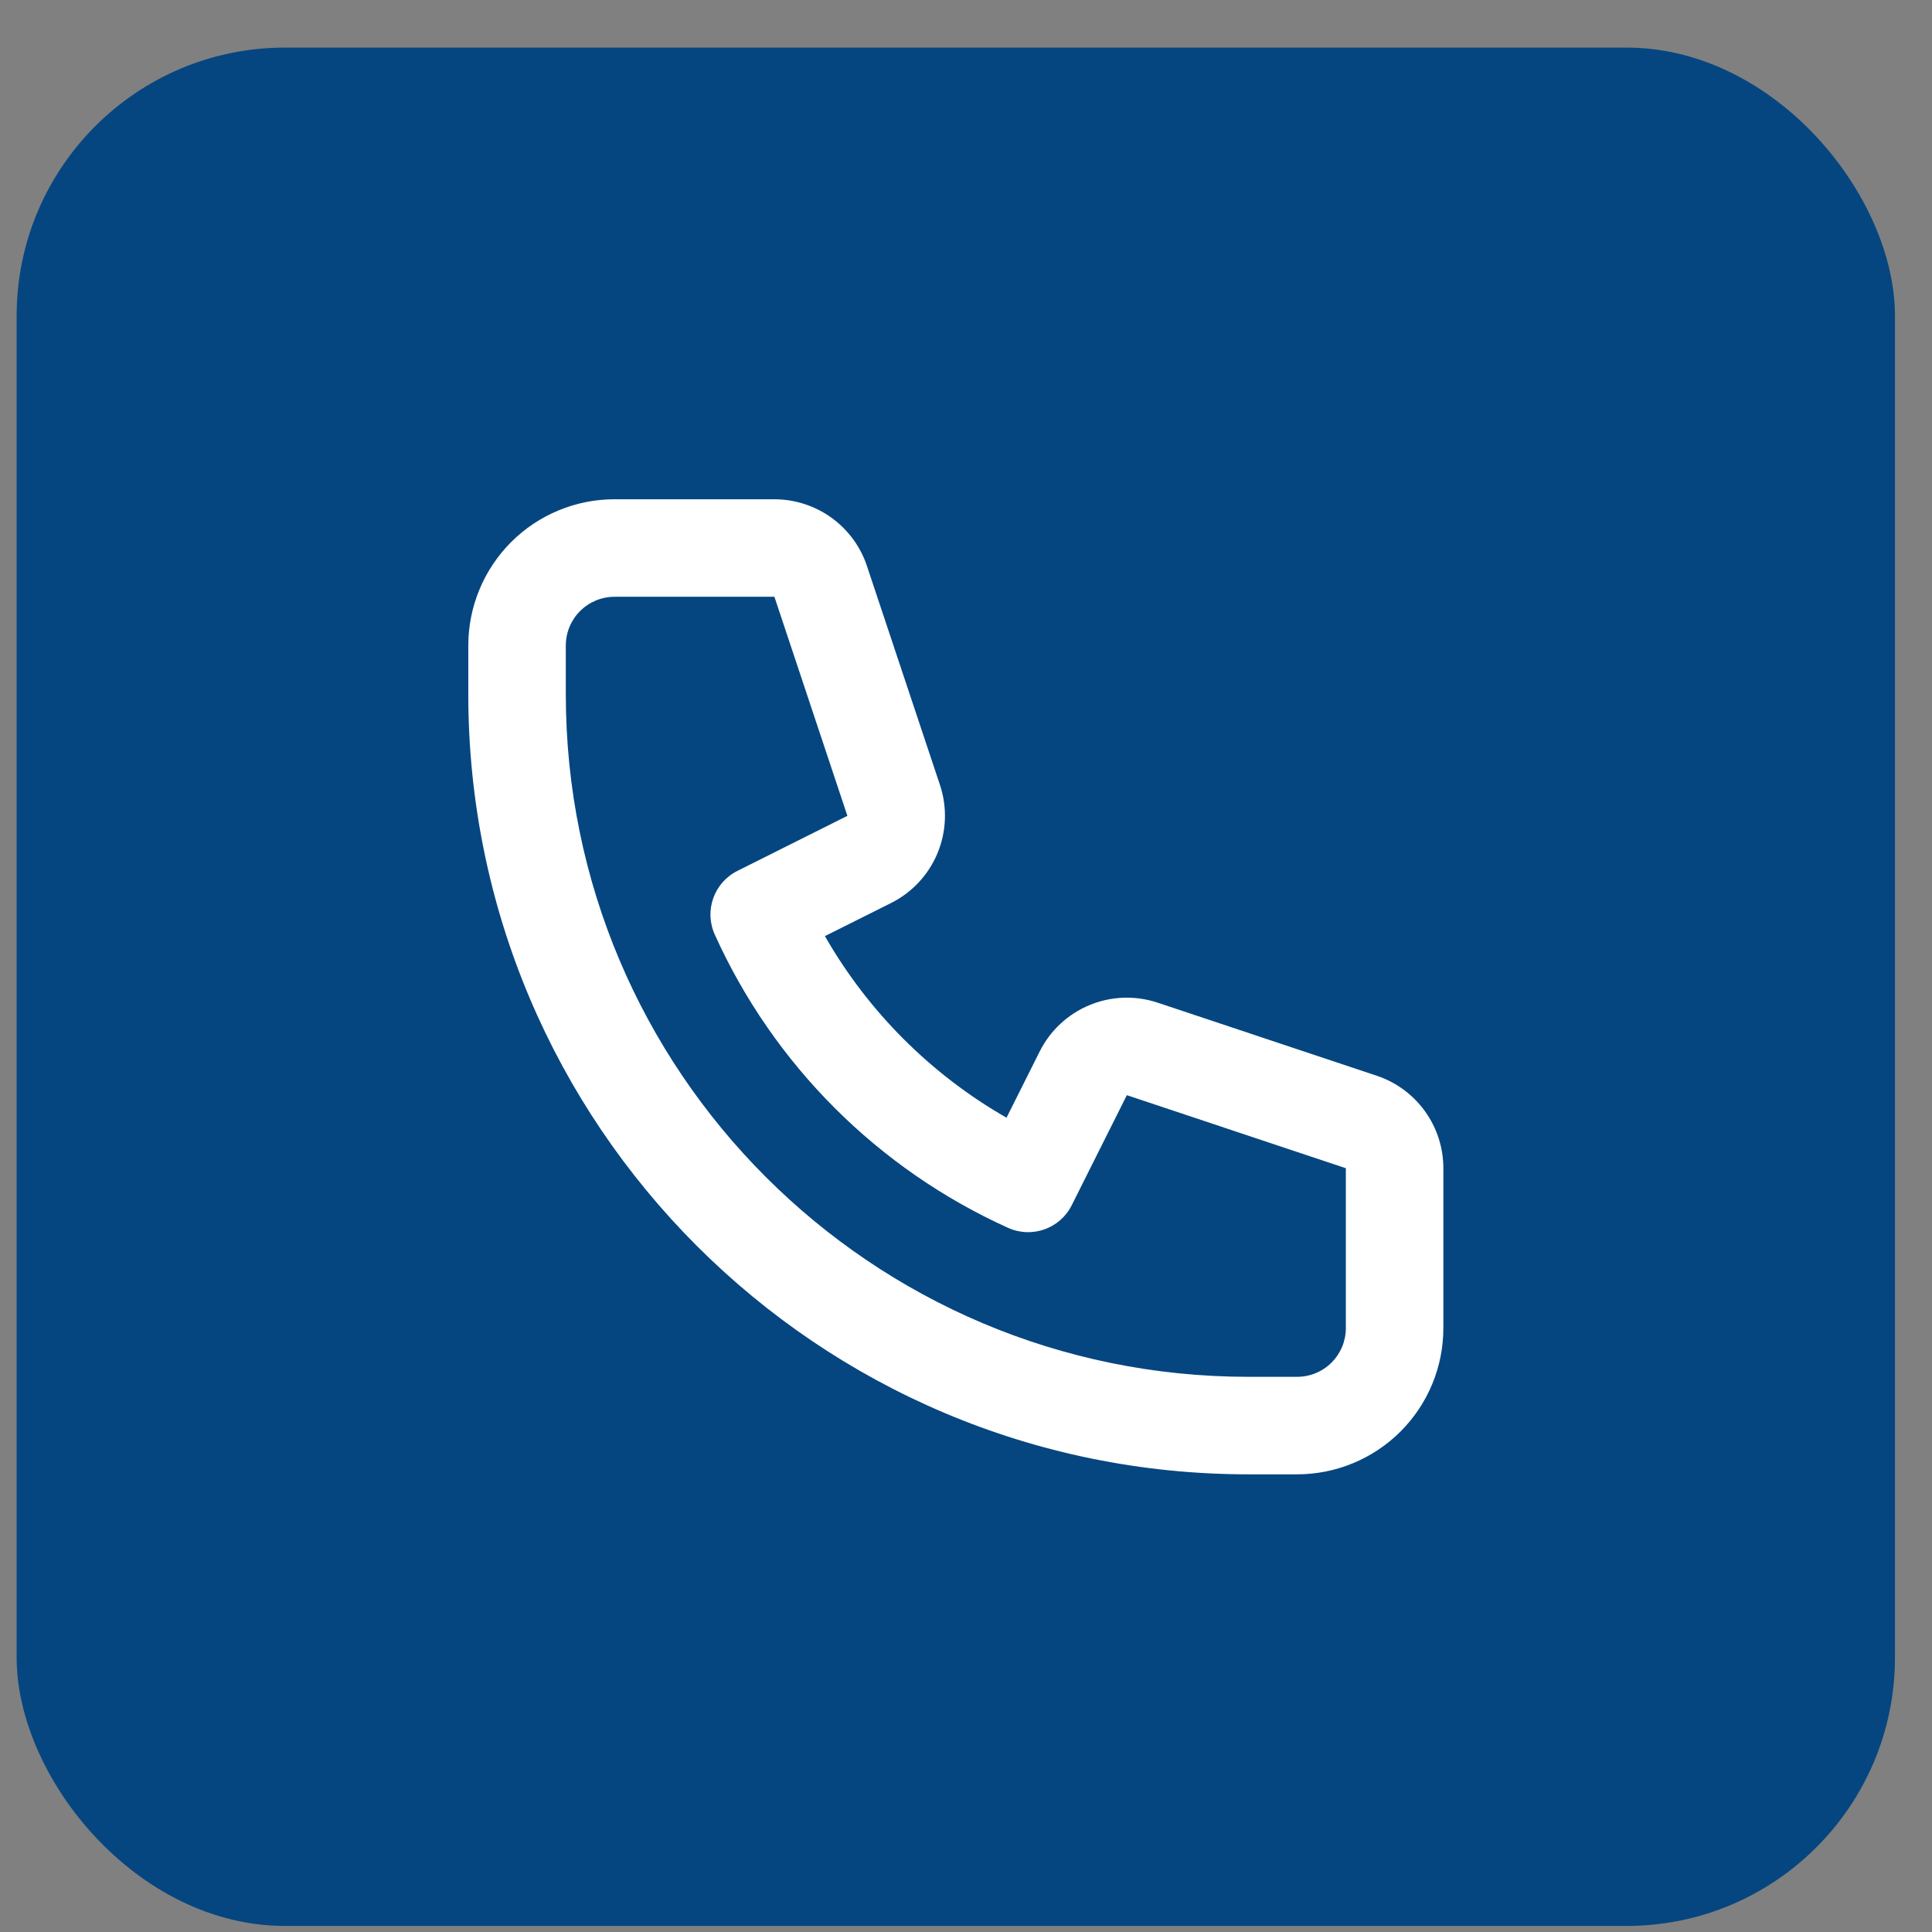
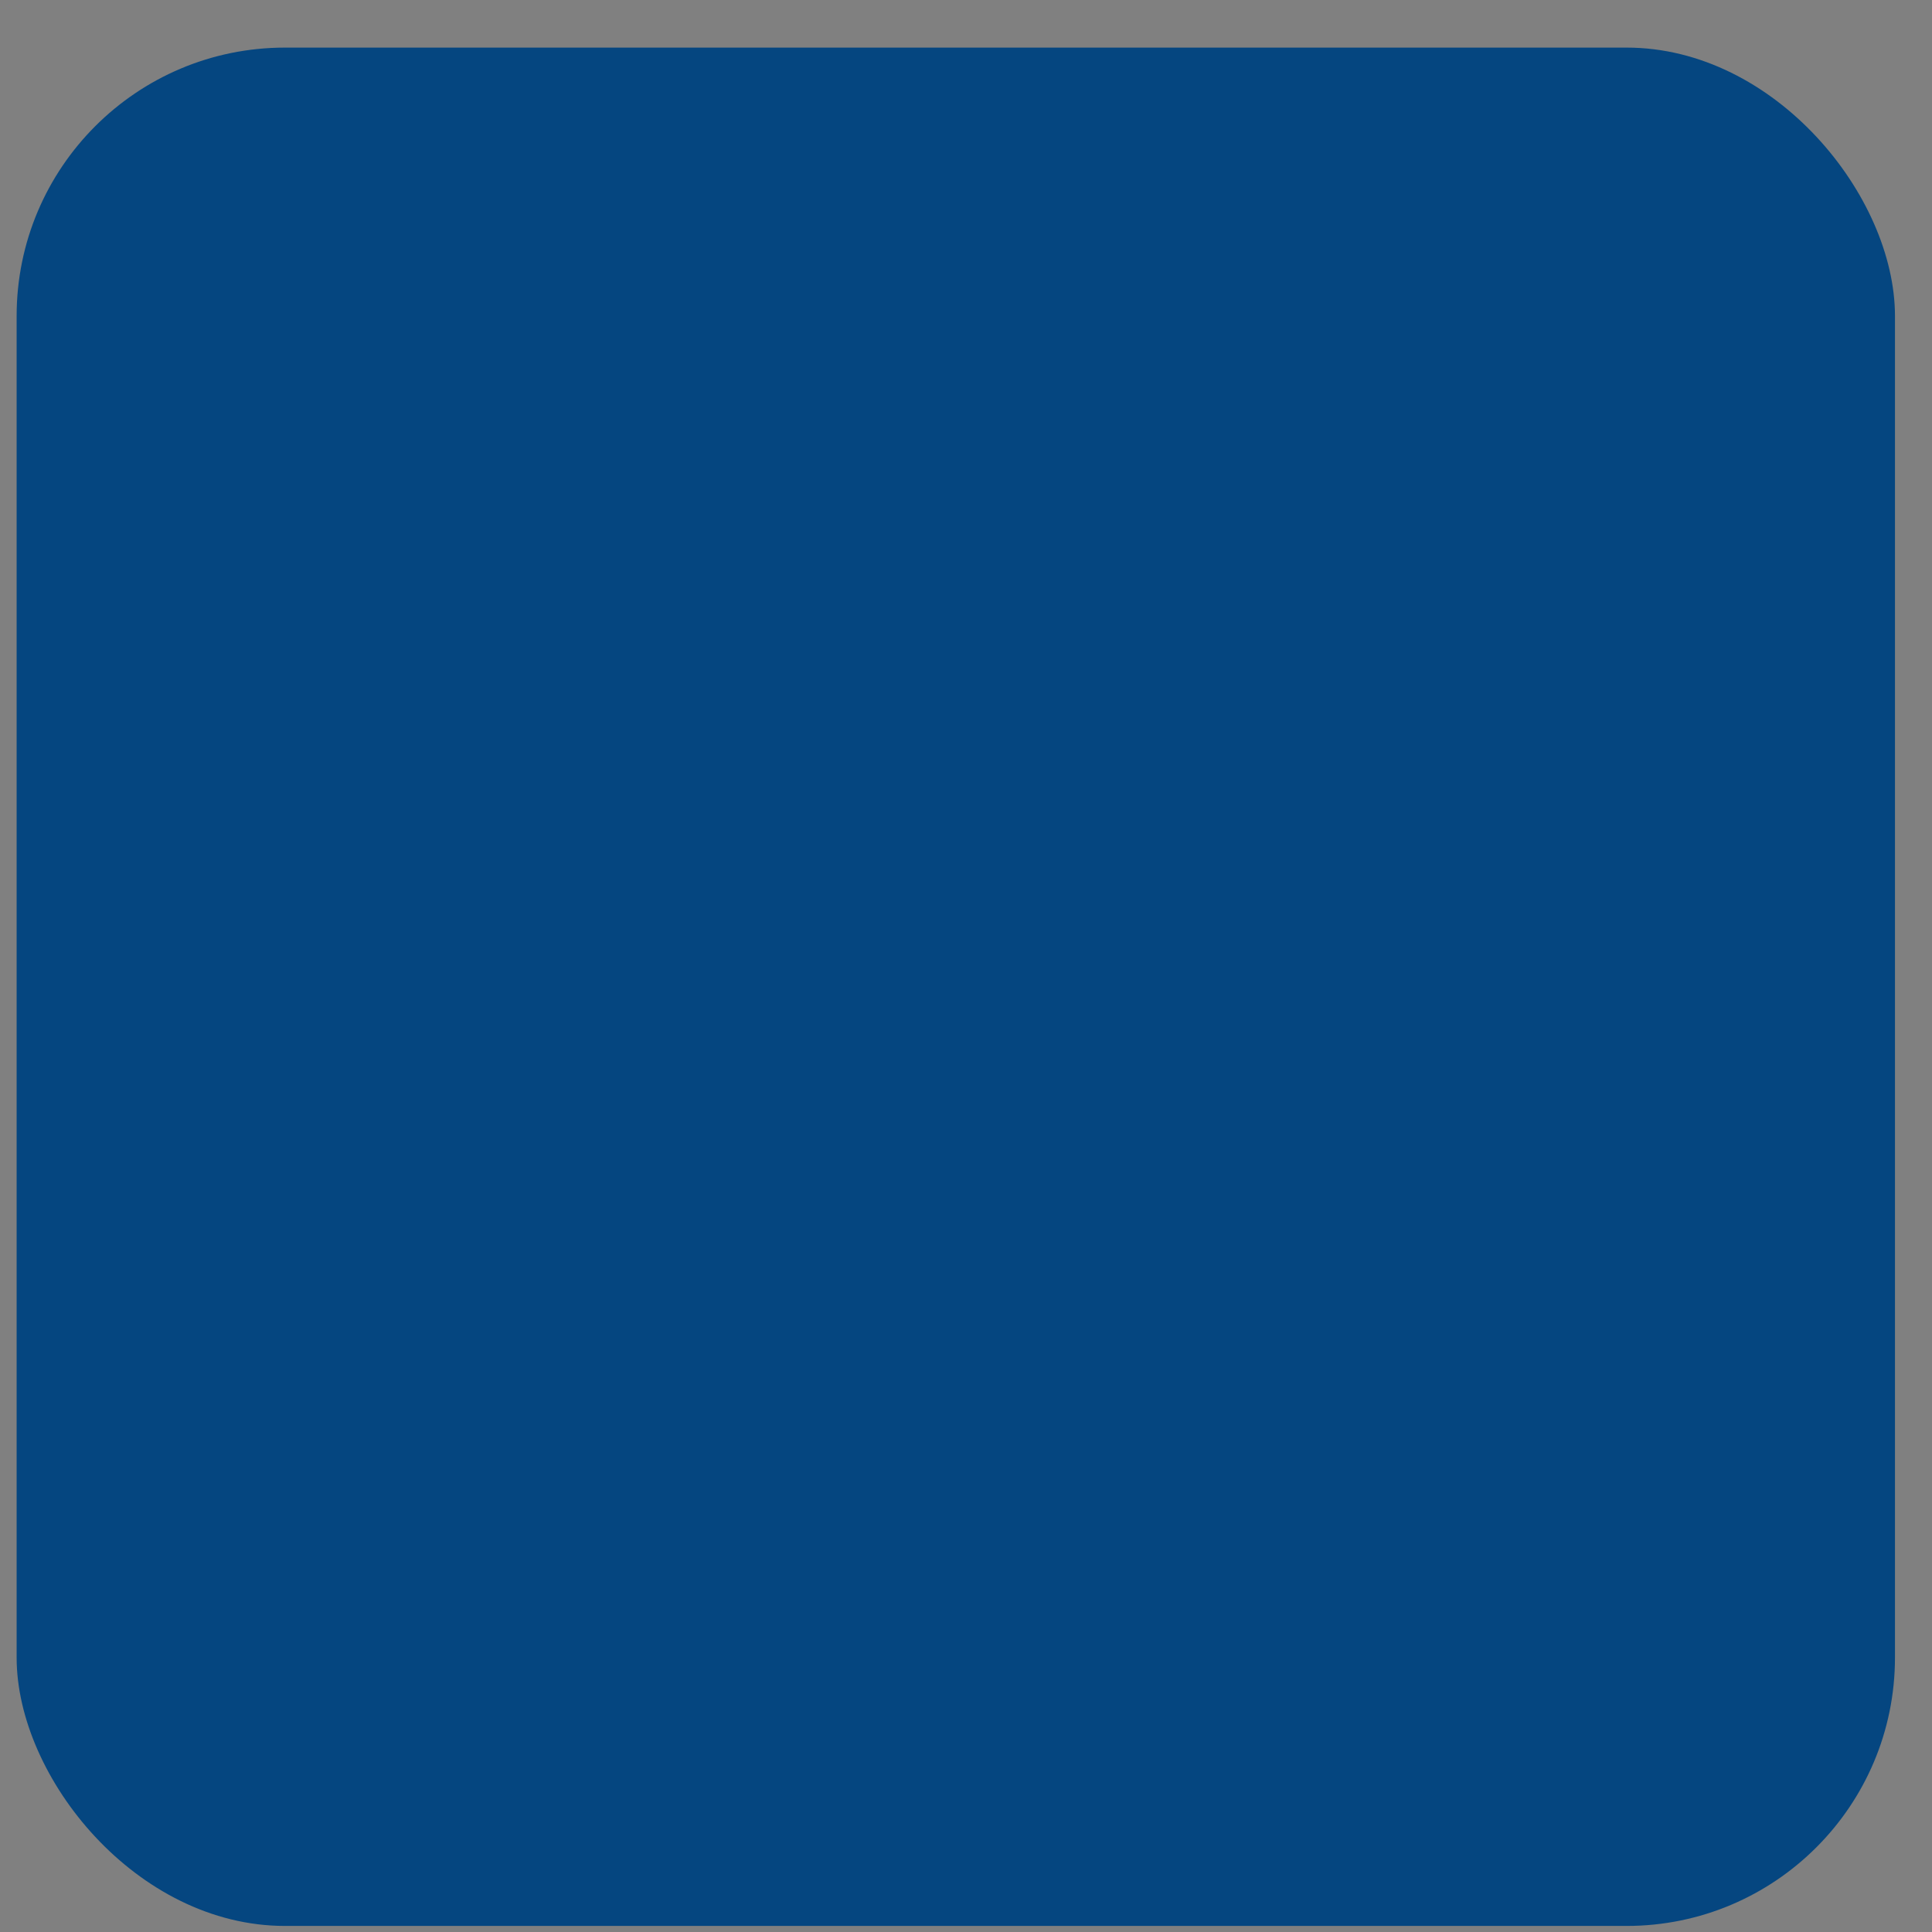
<svg xmlns="http://www.w3.org/2000/svg" width="36" height="36" viewBox="0 0 36 36" fill="none">
  <rect x="0" y="0" width="36" height="36" fill="#808080" stroke="none" />
  <rect x="0.31" y="0.887" width="35" height="35" rx="5" fill="#054680" />
-   <path fill-rule="evenodd" clip-rule="evenodd" d="M11.451 11.12C11.21 11.12 10.979 11.216 10.809 11.386C10.638 11.557 10.543 11.788 10.543 12.029V12.937C10.543 19.961 16.237 25.655 23.261 25.655H24.169C24.41 25.655 24.642 25.56 24.812 25.389C24.982 25.219 25.078 24.988 25.078 24.747V21.768L20.997 20.407L19.97 22.458C19.752 22.894 19.228 23.08 18.784 22.879C16.358 21.783 14.415 19.84 13.319 17.415C13.118 16.97 13.304 16.447 13.74 16.228L15.79 15.202L14.43 11.12L11.451 11.12ZM9.524 10.101C10.035 9.59 10.728 9.303 11.451 9.303H14.431C14.812 9.304 15.184 9.424 15.493 9.647C15.802 9.87 16.034 10.184 16.154 10.546L17.515 14.627C17.653 15.042 17.637 15.494 17.469 15.898C17.302 16.301 16.994 16.631 16.604 16.826L15.371 17.443C16.178 18.852 17.346 20.02 18.755 20.827L19.372 19.595C19.567 19.204 19.897 18.896 20.301 18.729C20.704 18.561 21.155 18.545 21.57 18.683L25.652 20.044C26.014 20.165 26.329 20.396 26.552 20.706C26.775 21.015 26.895 21.387 26.895 21.768C26.895 21.768 26.895 21.768 26.895 21.768V24.747C26.895 25.47 26.608 26.163 26.097 26.674C25.585 27.185 24.892 27.472 24.169 27.472H23.261C15.234 27.472 8.726 20.964 8.726 12.937V12.029C8.726 11.306 9.013 10.613 9.524 10.101Z" fill="white" />
</svg>